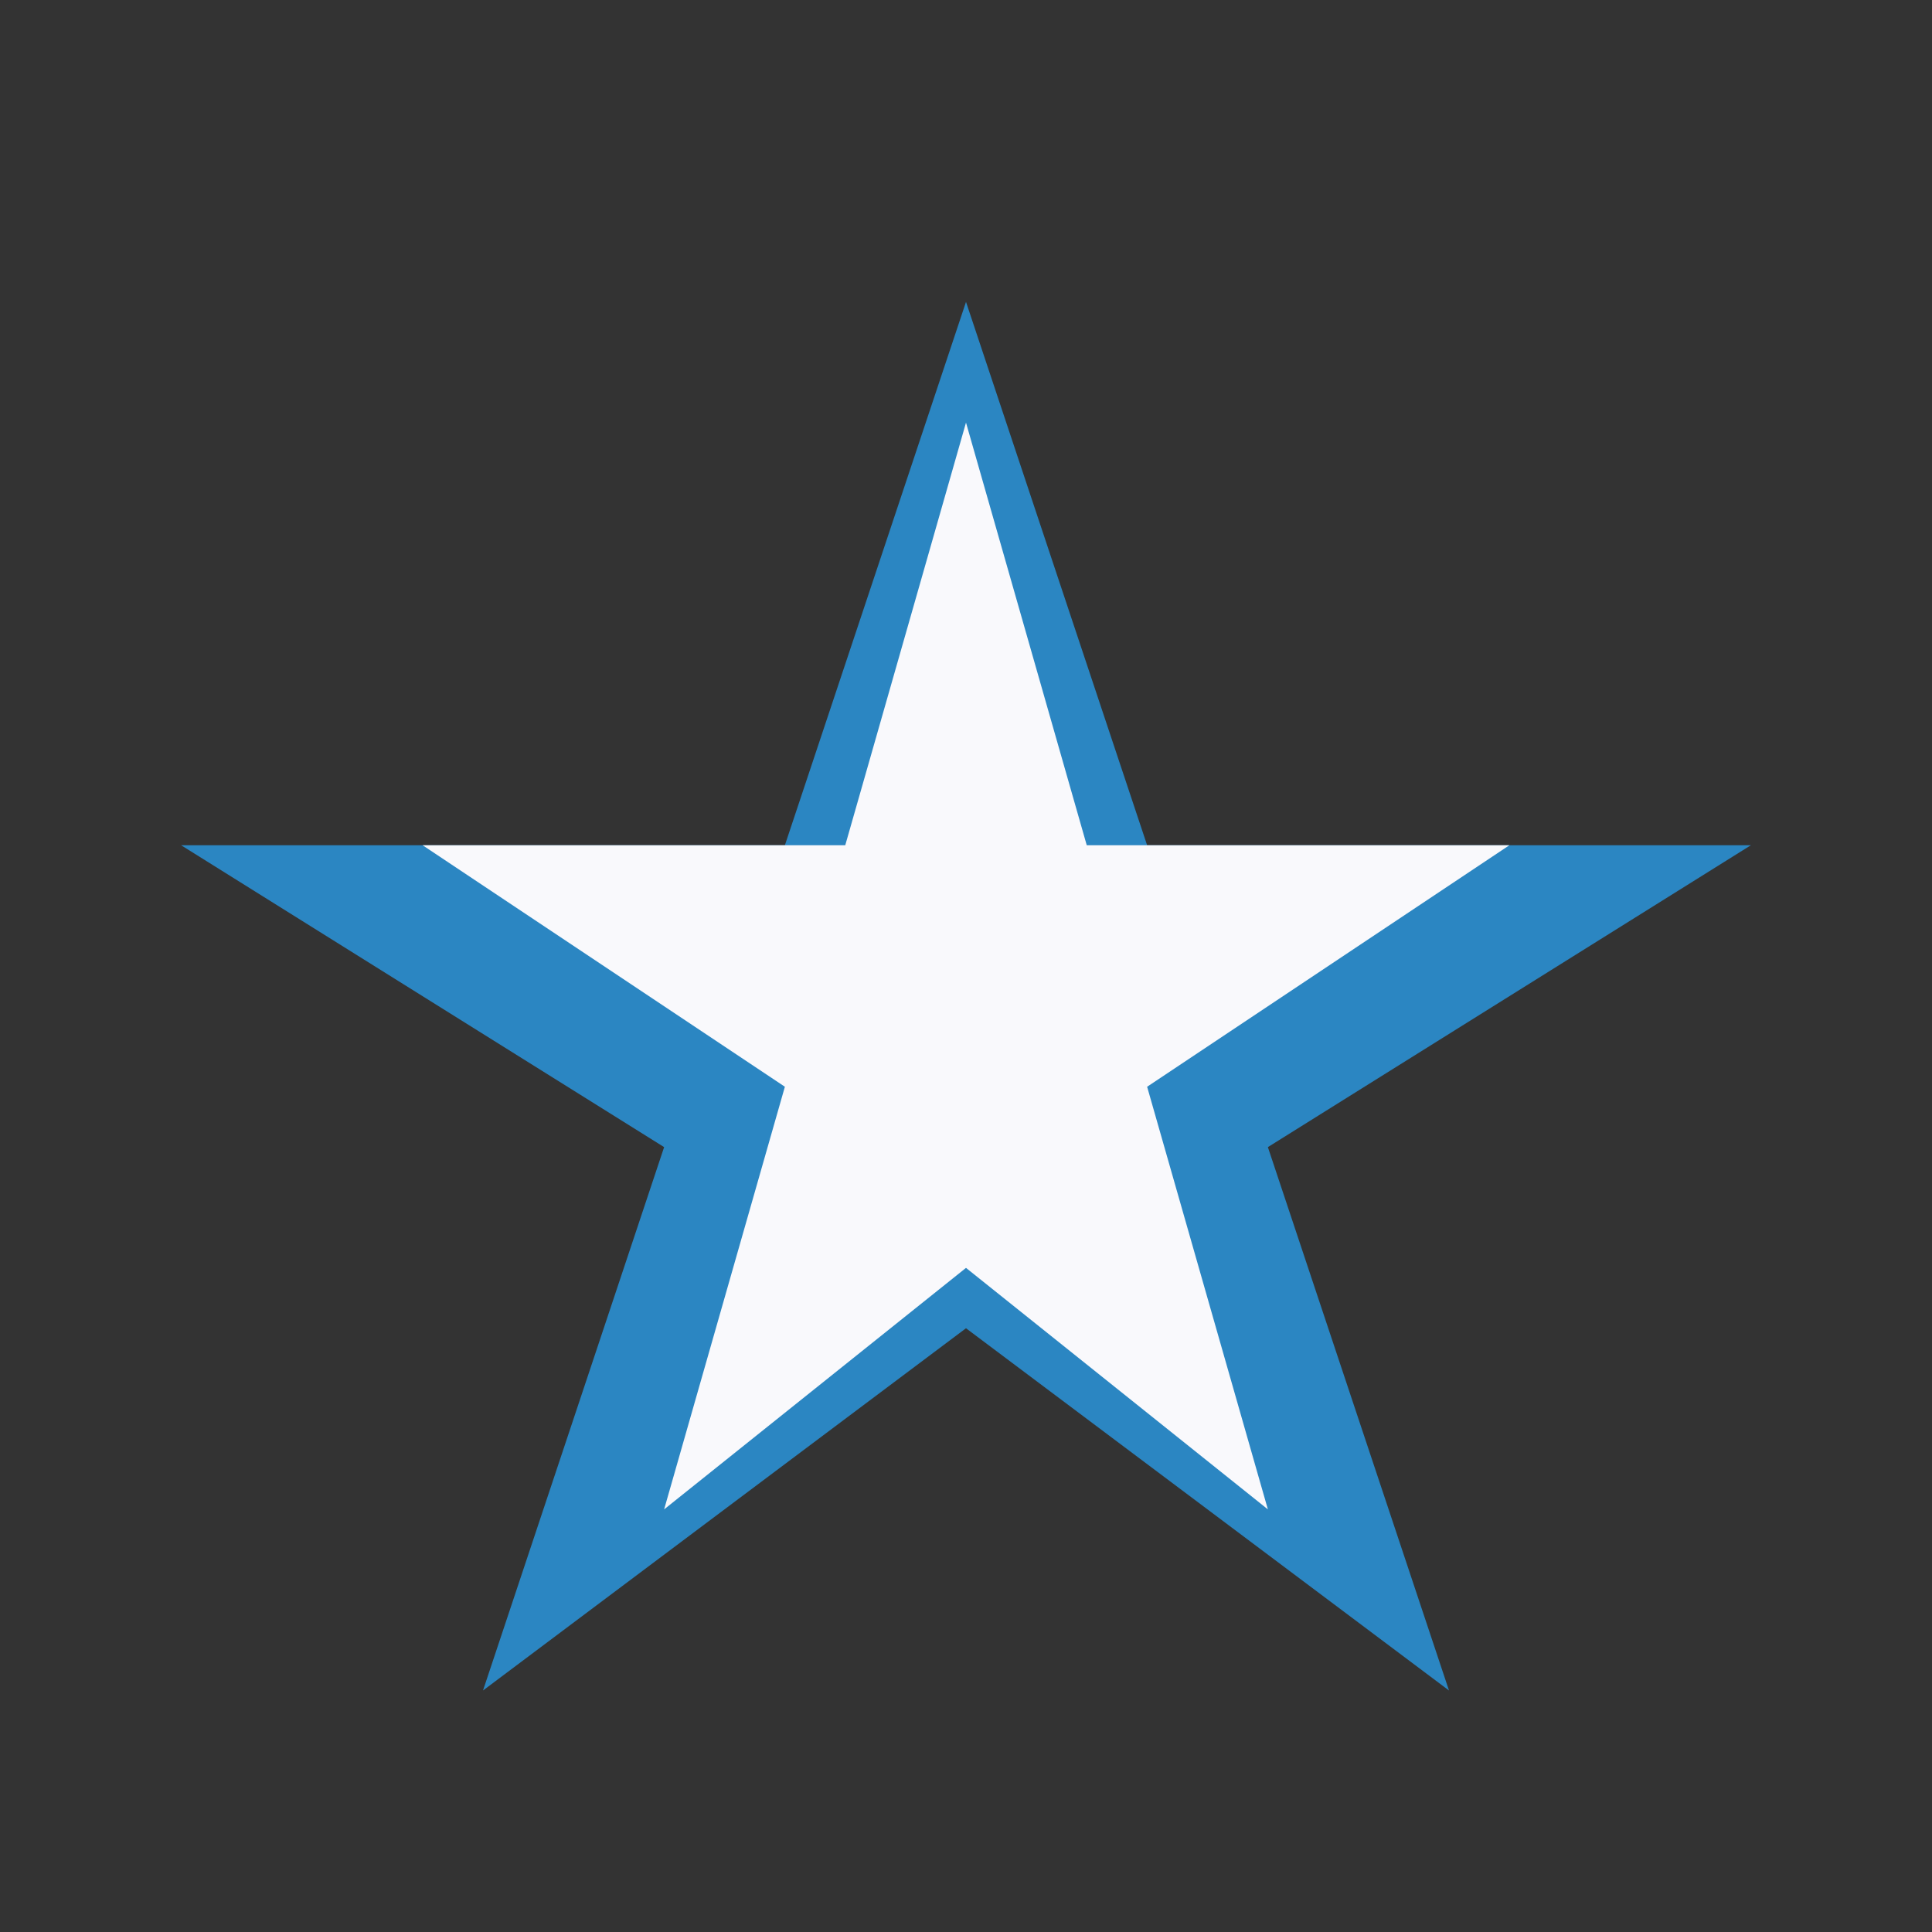
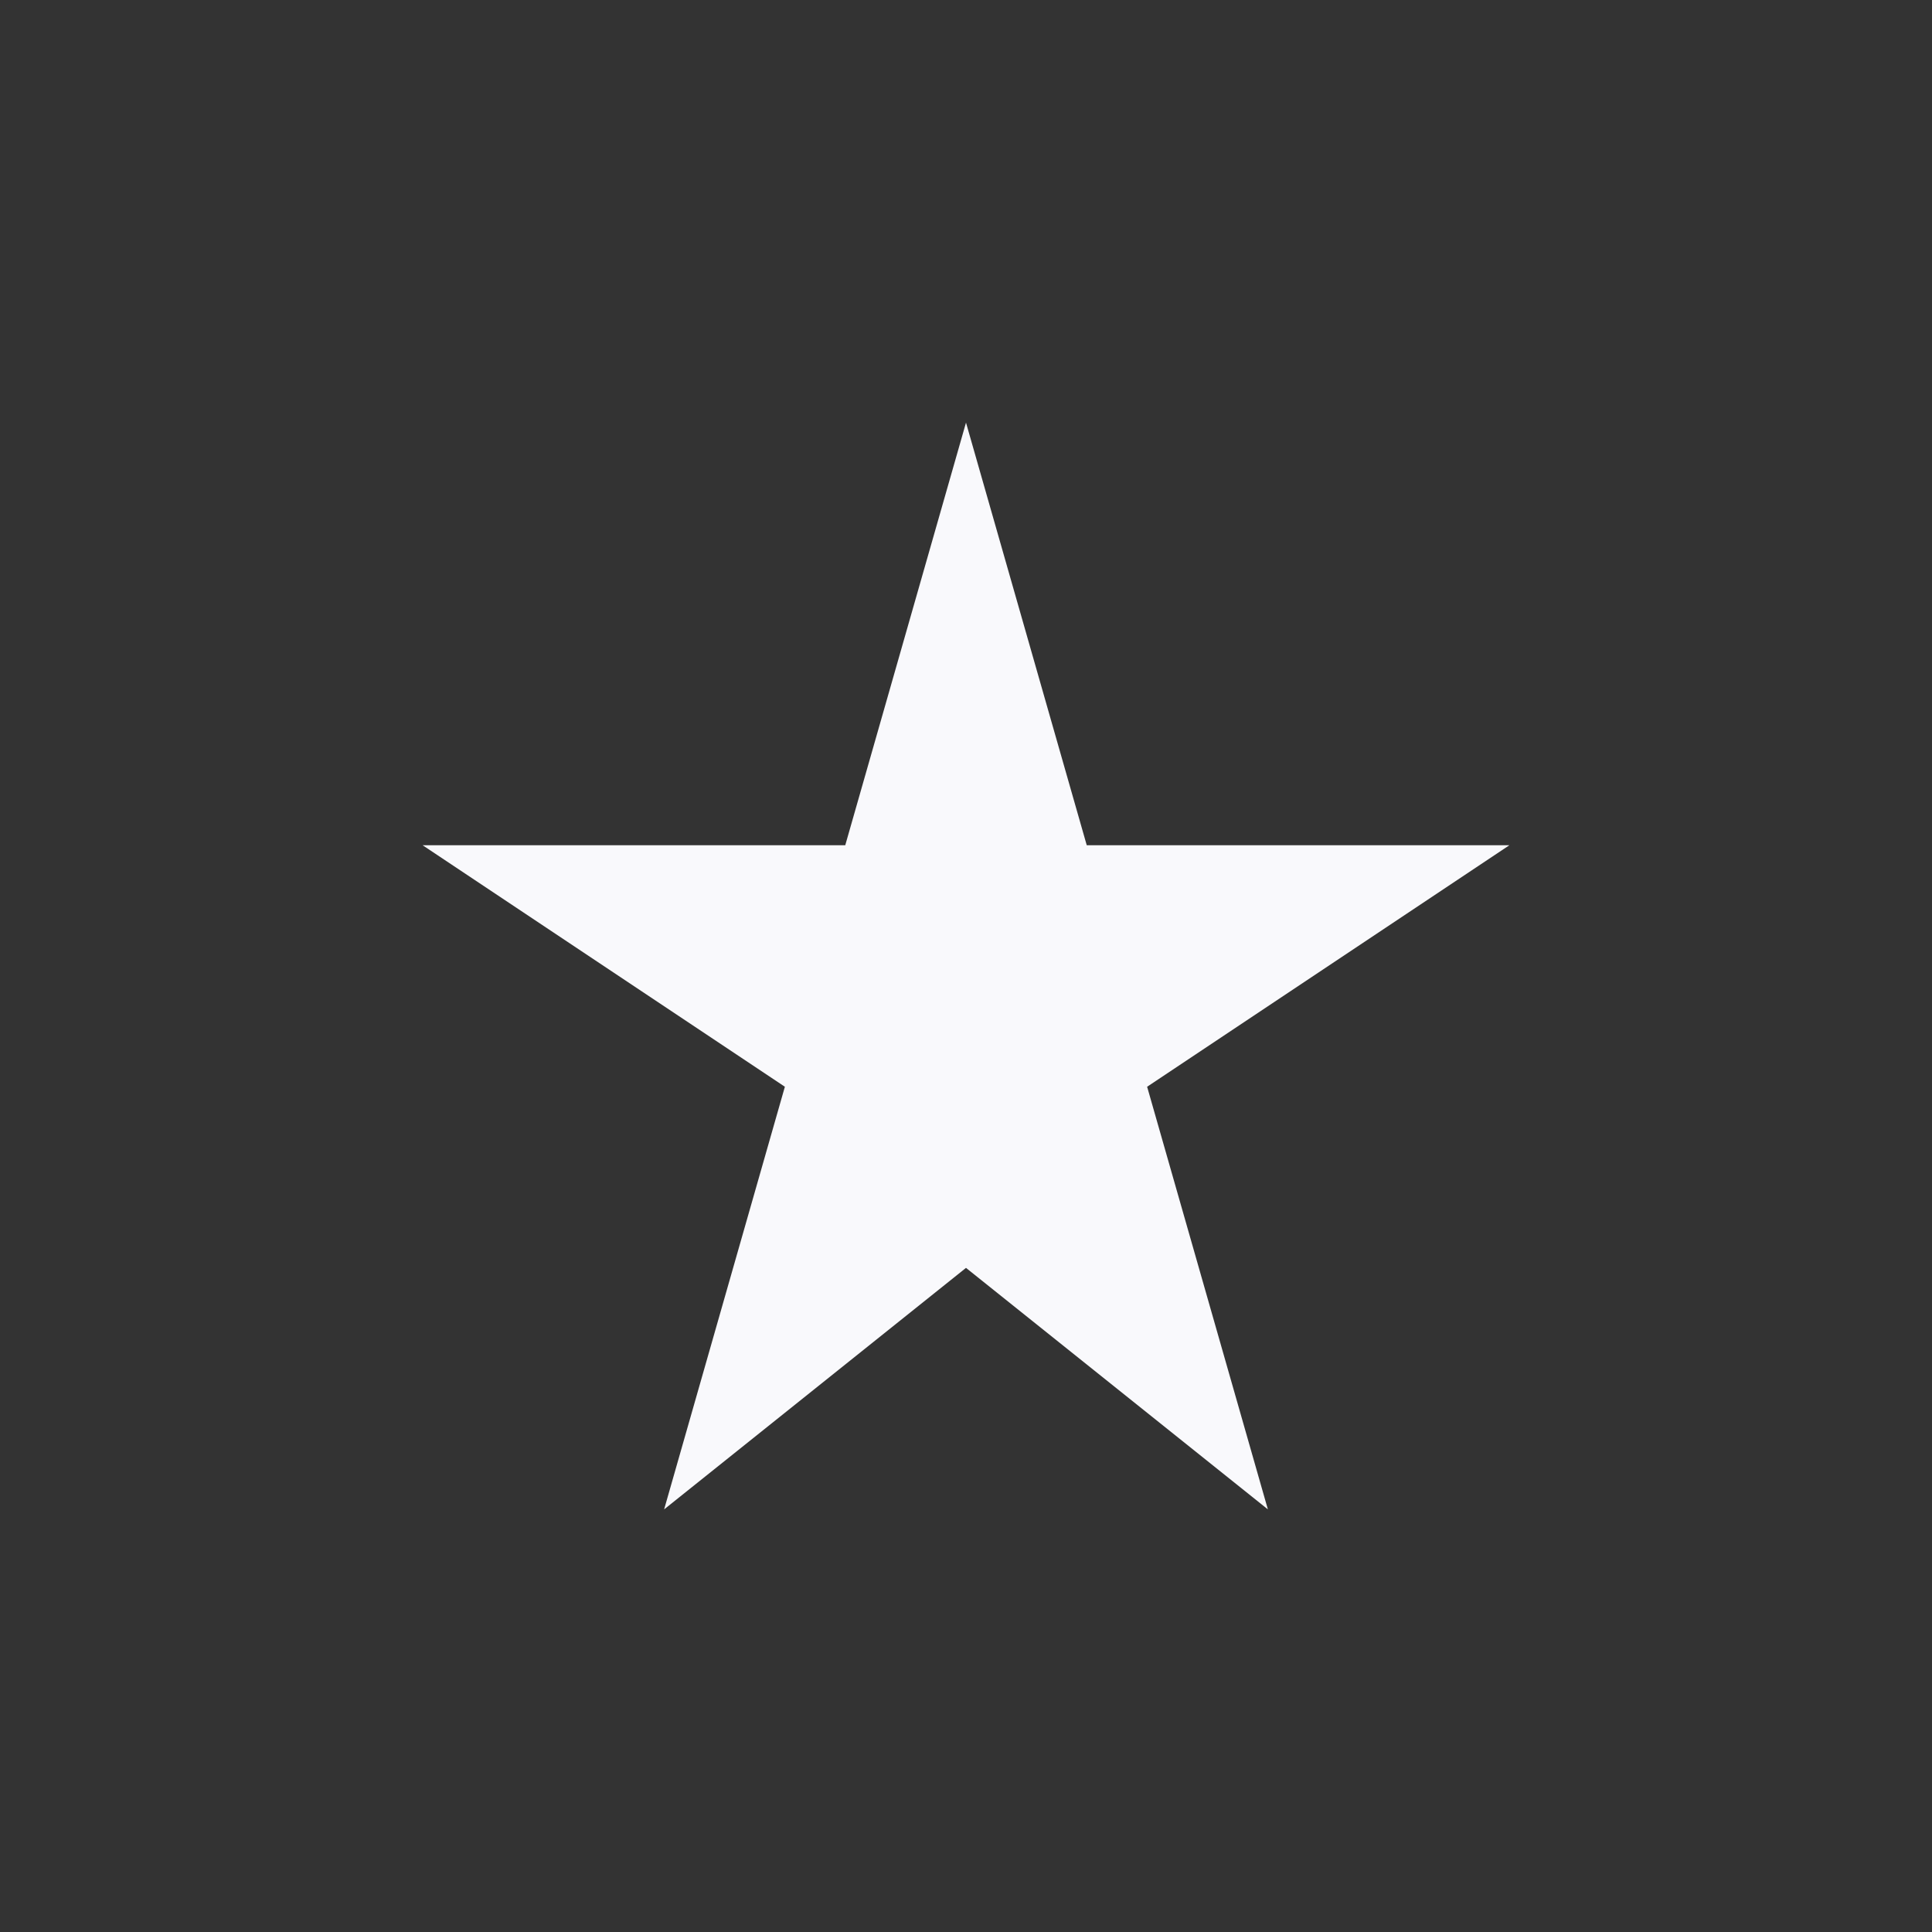
<svg xmlns="http://www.w3.org/2000/svg" width="32" height="32" viewBox="0 0 32 32">
  <rect x="0" y="0" width="32" height="32" fill="#333333" stroke="none" />
-   <polygon points="16,5 19,14 29,14 21,19 24,28 16,22 8,28 11,19 3,14 13,14" fill="#2B86C2" />
  <polygon points="16,7 18,14 25,14 19,18 21,25 16,21 11,25 13,18 7,14 14,14" fill="#F9F9FC" />
</svg>